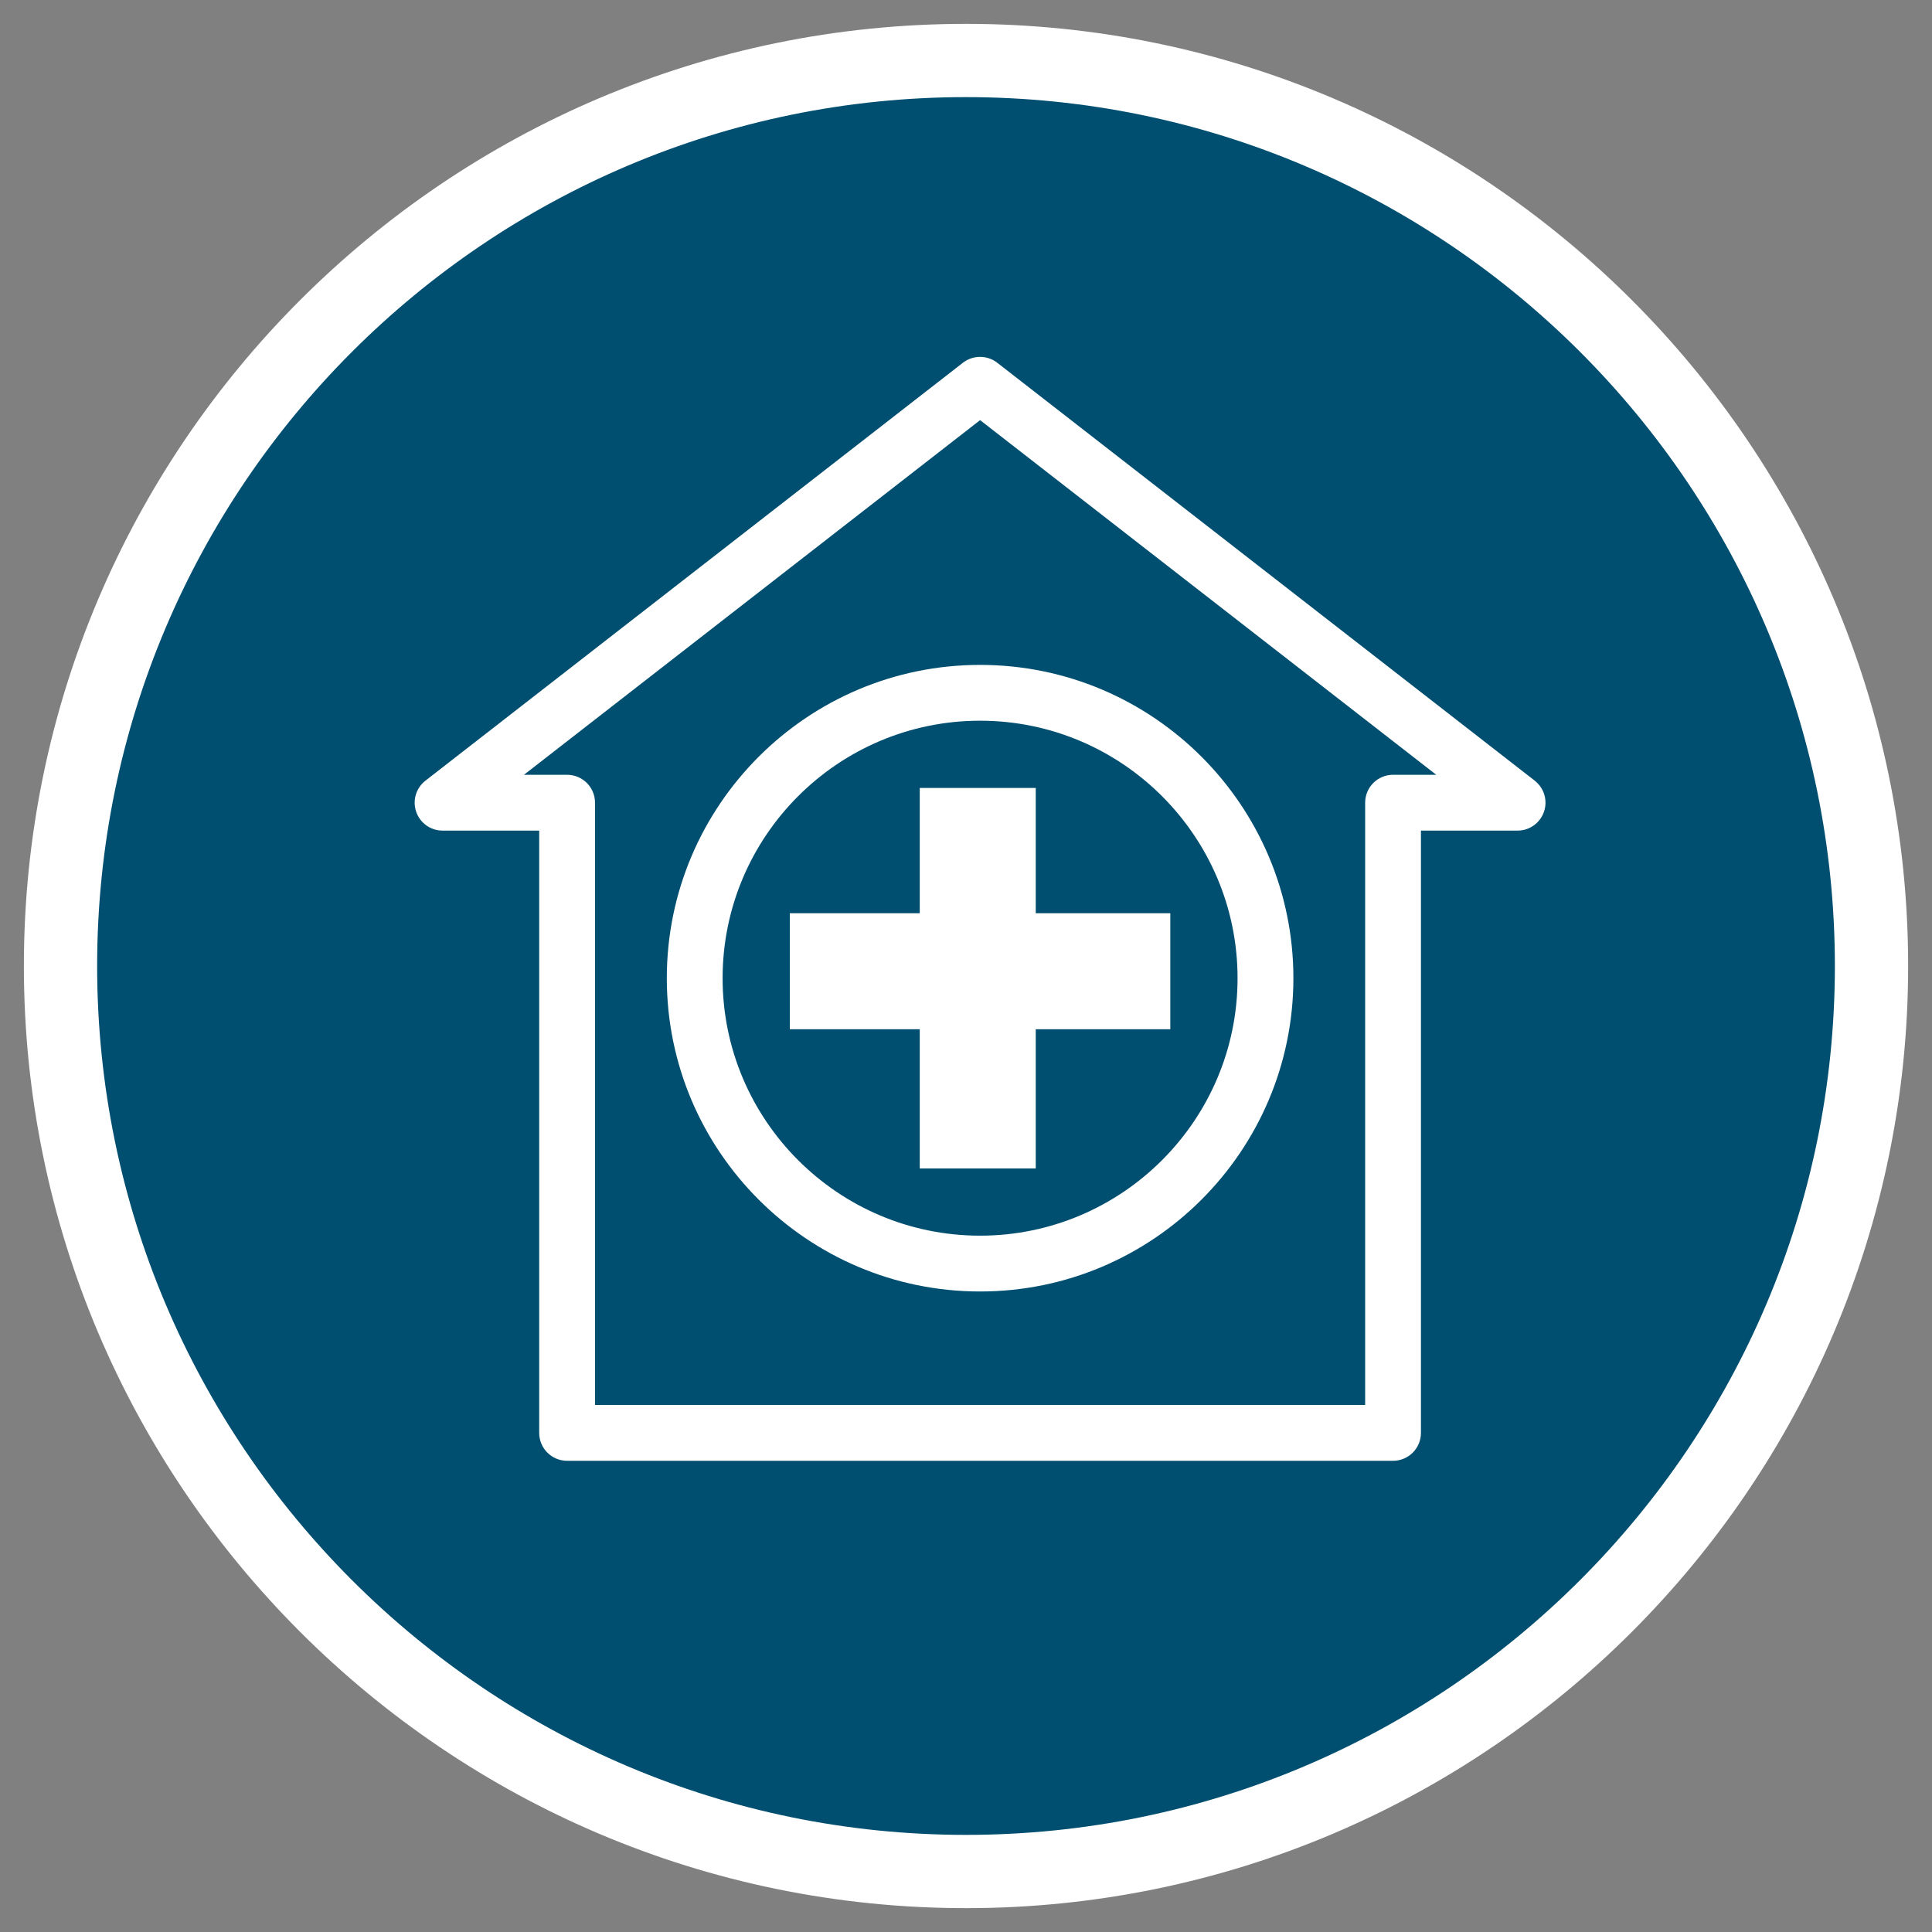
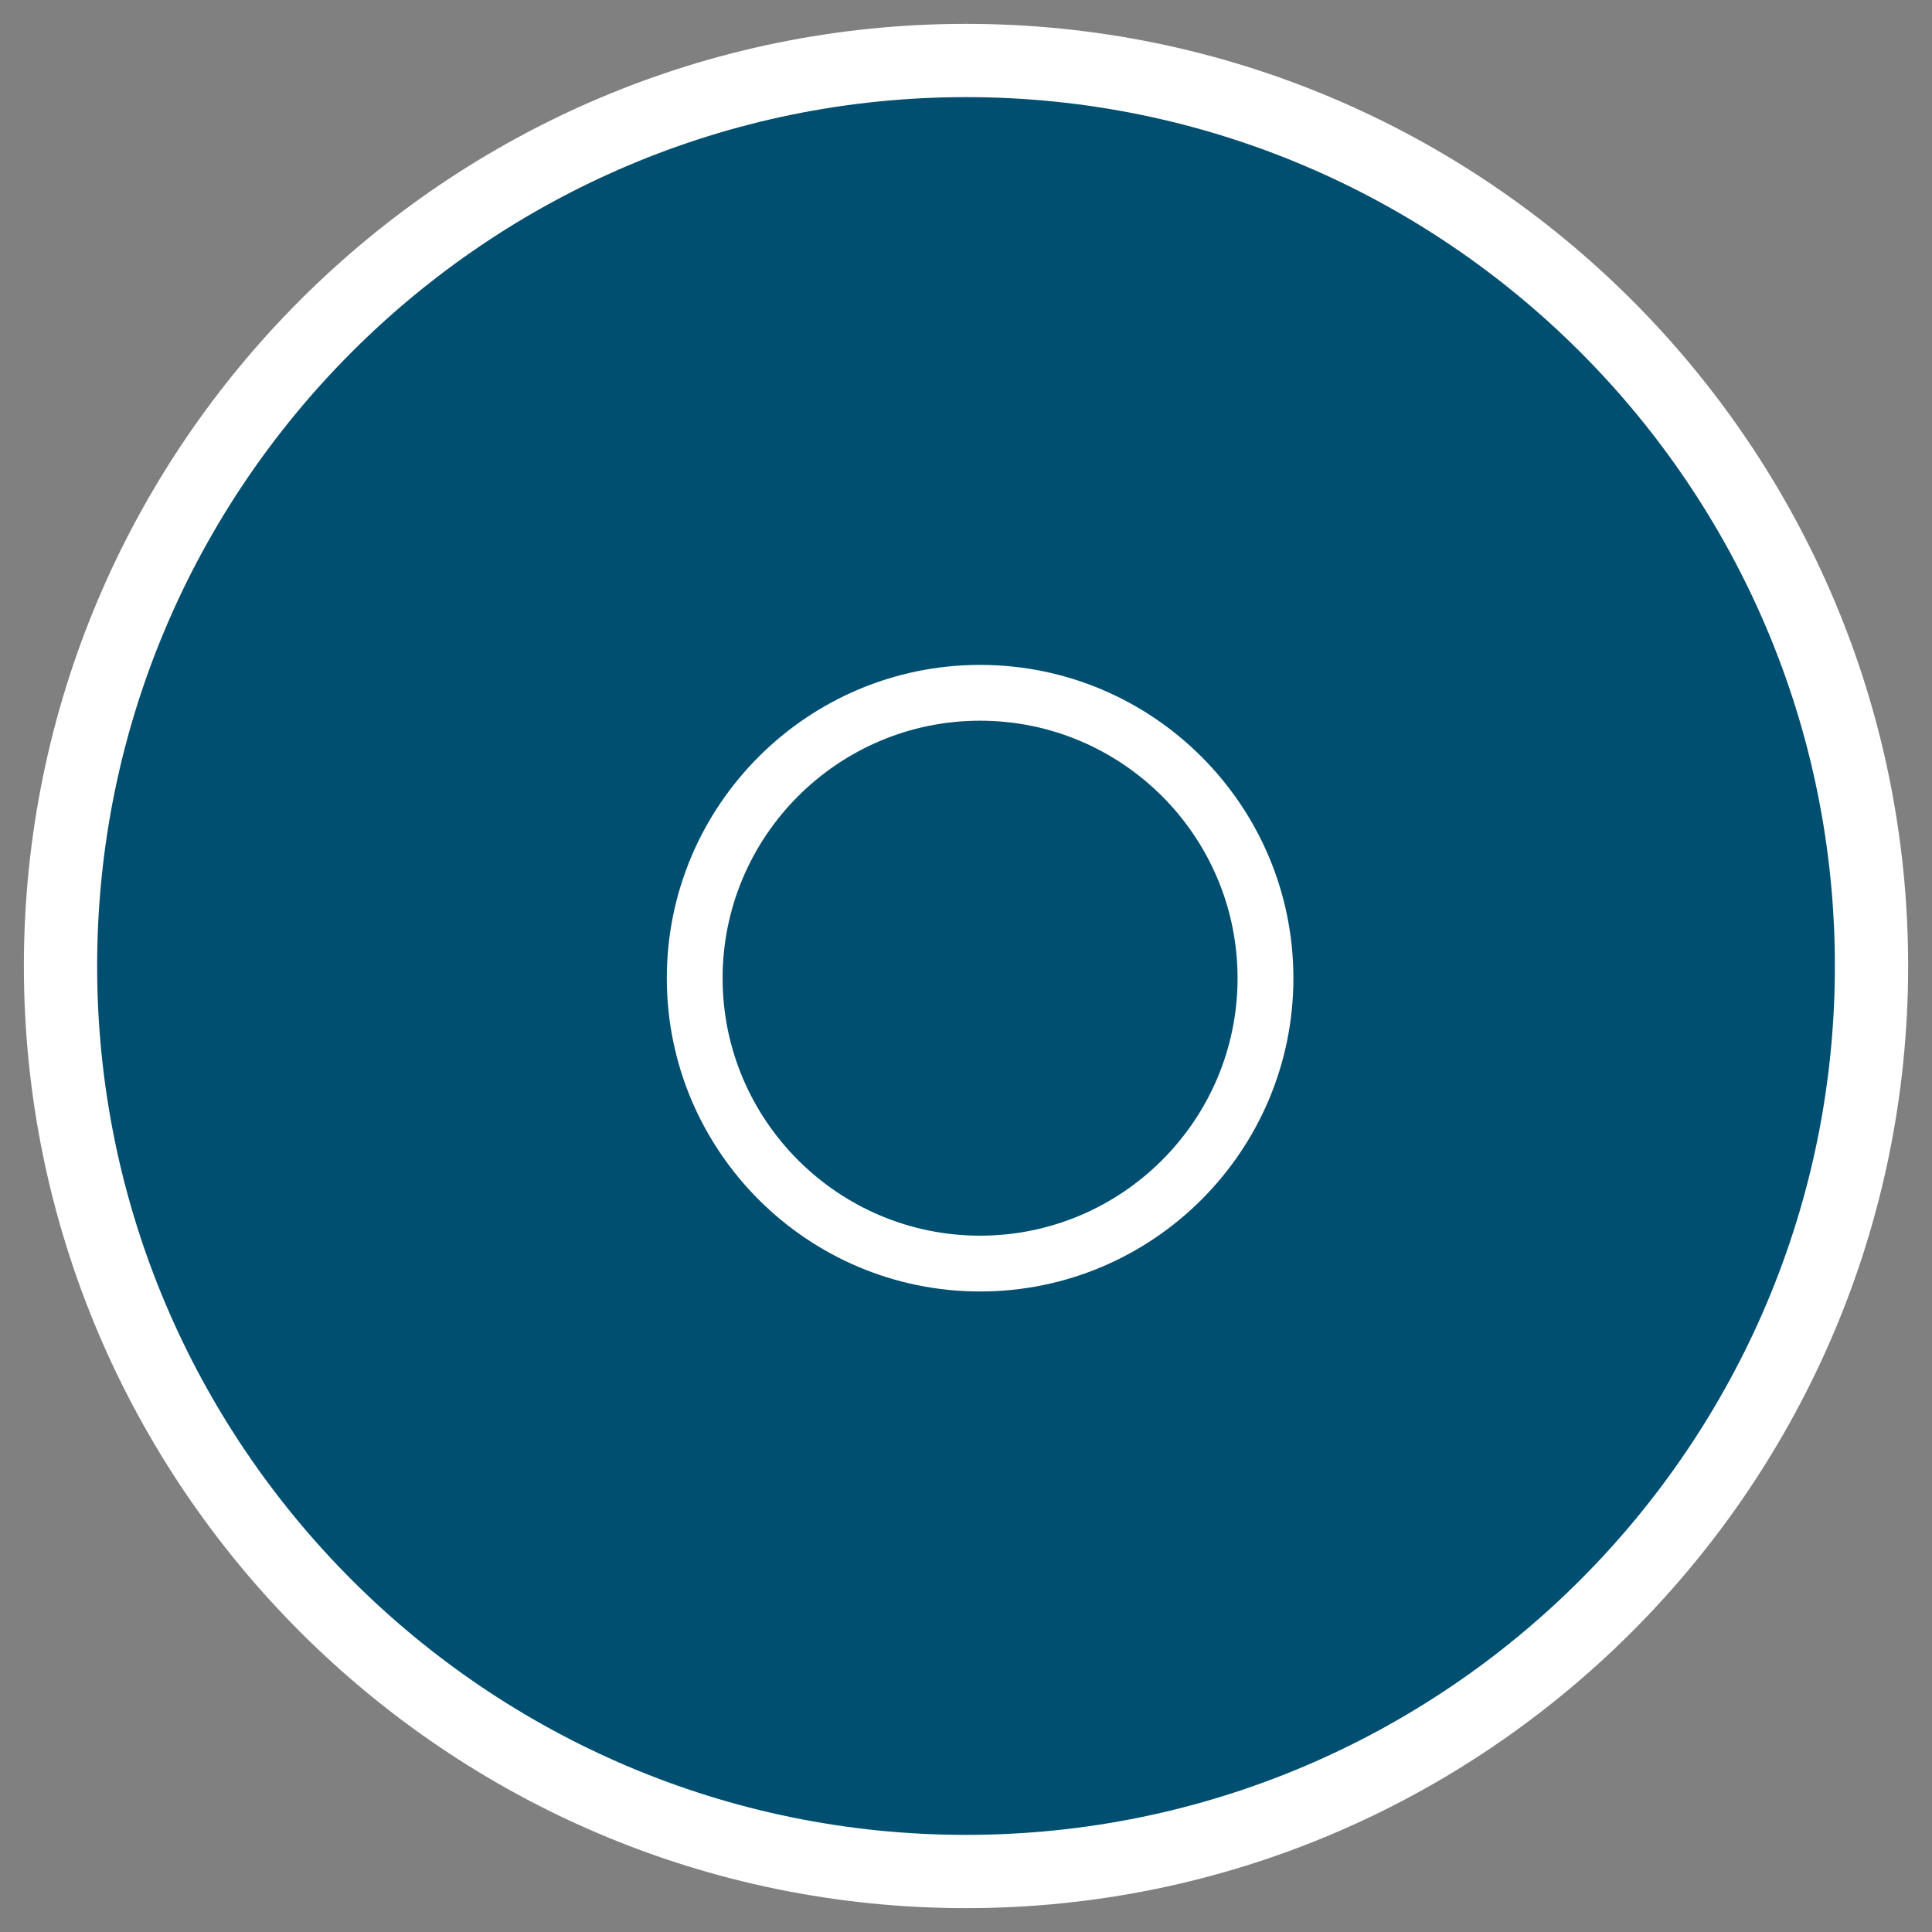
<svg xmlns="http://www.w3.org/2000/svg" id="Layer_1" version="1.1" viewBox="0 0 100 100">
  <rect x="0" y="0" width="100" height="100" fill="#808080" stroke="none" />
  <defs>
    <style>.st1{fill:#fff}</style>
  </defs>
  <path d="M50 96.868c25.885 0 46.869-20.983 46.869-46.869S75.885 3.131 50 3.131 3.131 24.116 3.131 49.999 24.114 96.868 50 96.868" class="st1" />
  <path d="M50 96.868c25.885 0 46.869-20.983 46.869-46.869S75.885 3.131 50 3.131 3.131 24.116 3.131 49.999 24.114 96.868 50 96.868" style="fill:#004f71" />
  <path d="M50.001 98.765c-26.889 0-48.765-21.876-48.765-48.766S23.111 1.235 50.001 1.235s48.764 21.876 48.764 48.764S76.889 98.765 50.001 98.765Zm0-93.738c-24.798 0-44.973 20.175-44.973 44.972s20.175 44.974 44.973 44.974 44.972-20.175 44.972-44.974S74.798 5.027 50.001 5.027Z" class="st1" />
-   <path d="M47.606 40.784v6.485h-6.726v6.004h6.726v7.205h6.004v-7.205h6.965v-6.004h-6.965v-6.485h-6.004z" class="st1" />
-   <path d="M72.104 40.103c-.798 0-1.444.646-1.444 1.444v31.174H30.798V41.548c0-.798-.646-1.444-1.444-1.444h-2.235l23.611-18.358 23.611 18.358h-2.235Zm7.332.303L51.616 18.775c-.523-.404-1.251-.404-1.774 0L22.021 40.407c-.487.379-.68 1.026-.48 1.609.201.584.749.976 1.367.976h5.001v31.174c0 .798.646 1.444 1.444 1.444h42.751c.796 0 1.444-.646 1.444-1.444V42.992h5.001c.618 0 1.166-.392 1.367-.976.201-.584.008-1.23-.48-1.609" class="st1" />
  <path d="M64.056 50.631c0 7.348-5.979 13.327-13.327 13.327s-13.327-5.979-13.327-13.327 5.977-13.327 13.327-13.327 13.327 5.979 13.327 13.327m-29.542 0c0 8.942 7.274 16.216 16.216 16.216s16.216-7.274 16.216-16.216-7.274-16.216-16.216-16.216-16.216 7.274-16.216 16.216" class="st1" />
</svg>